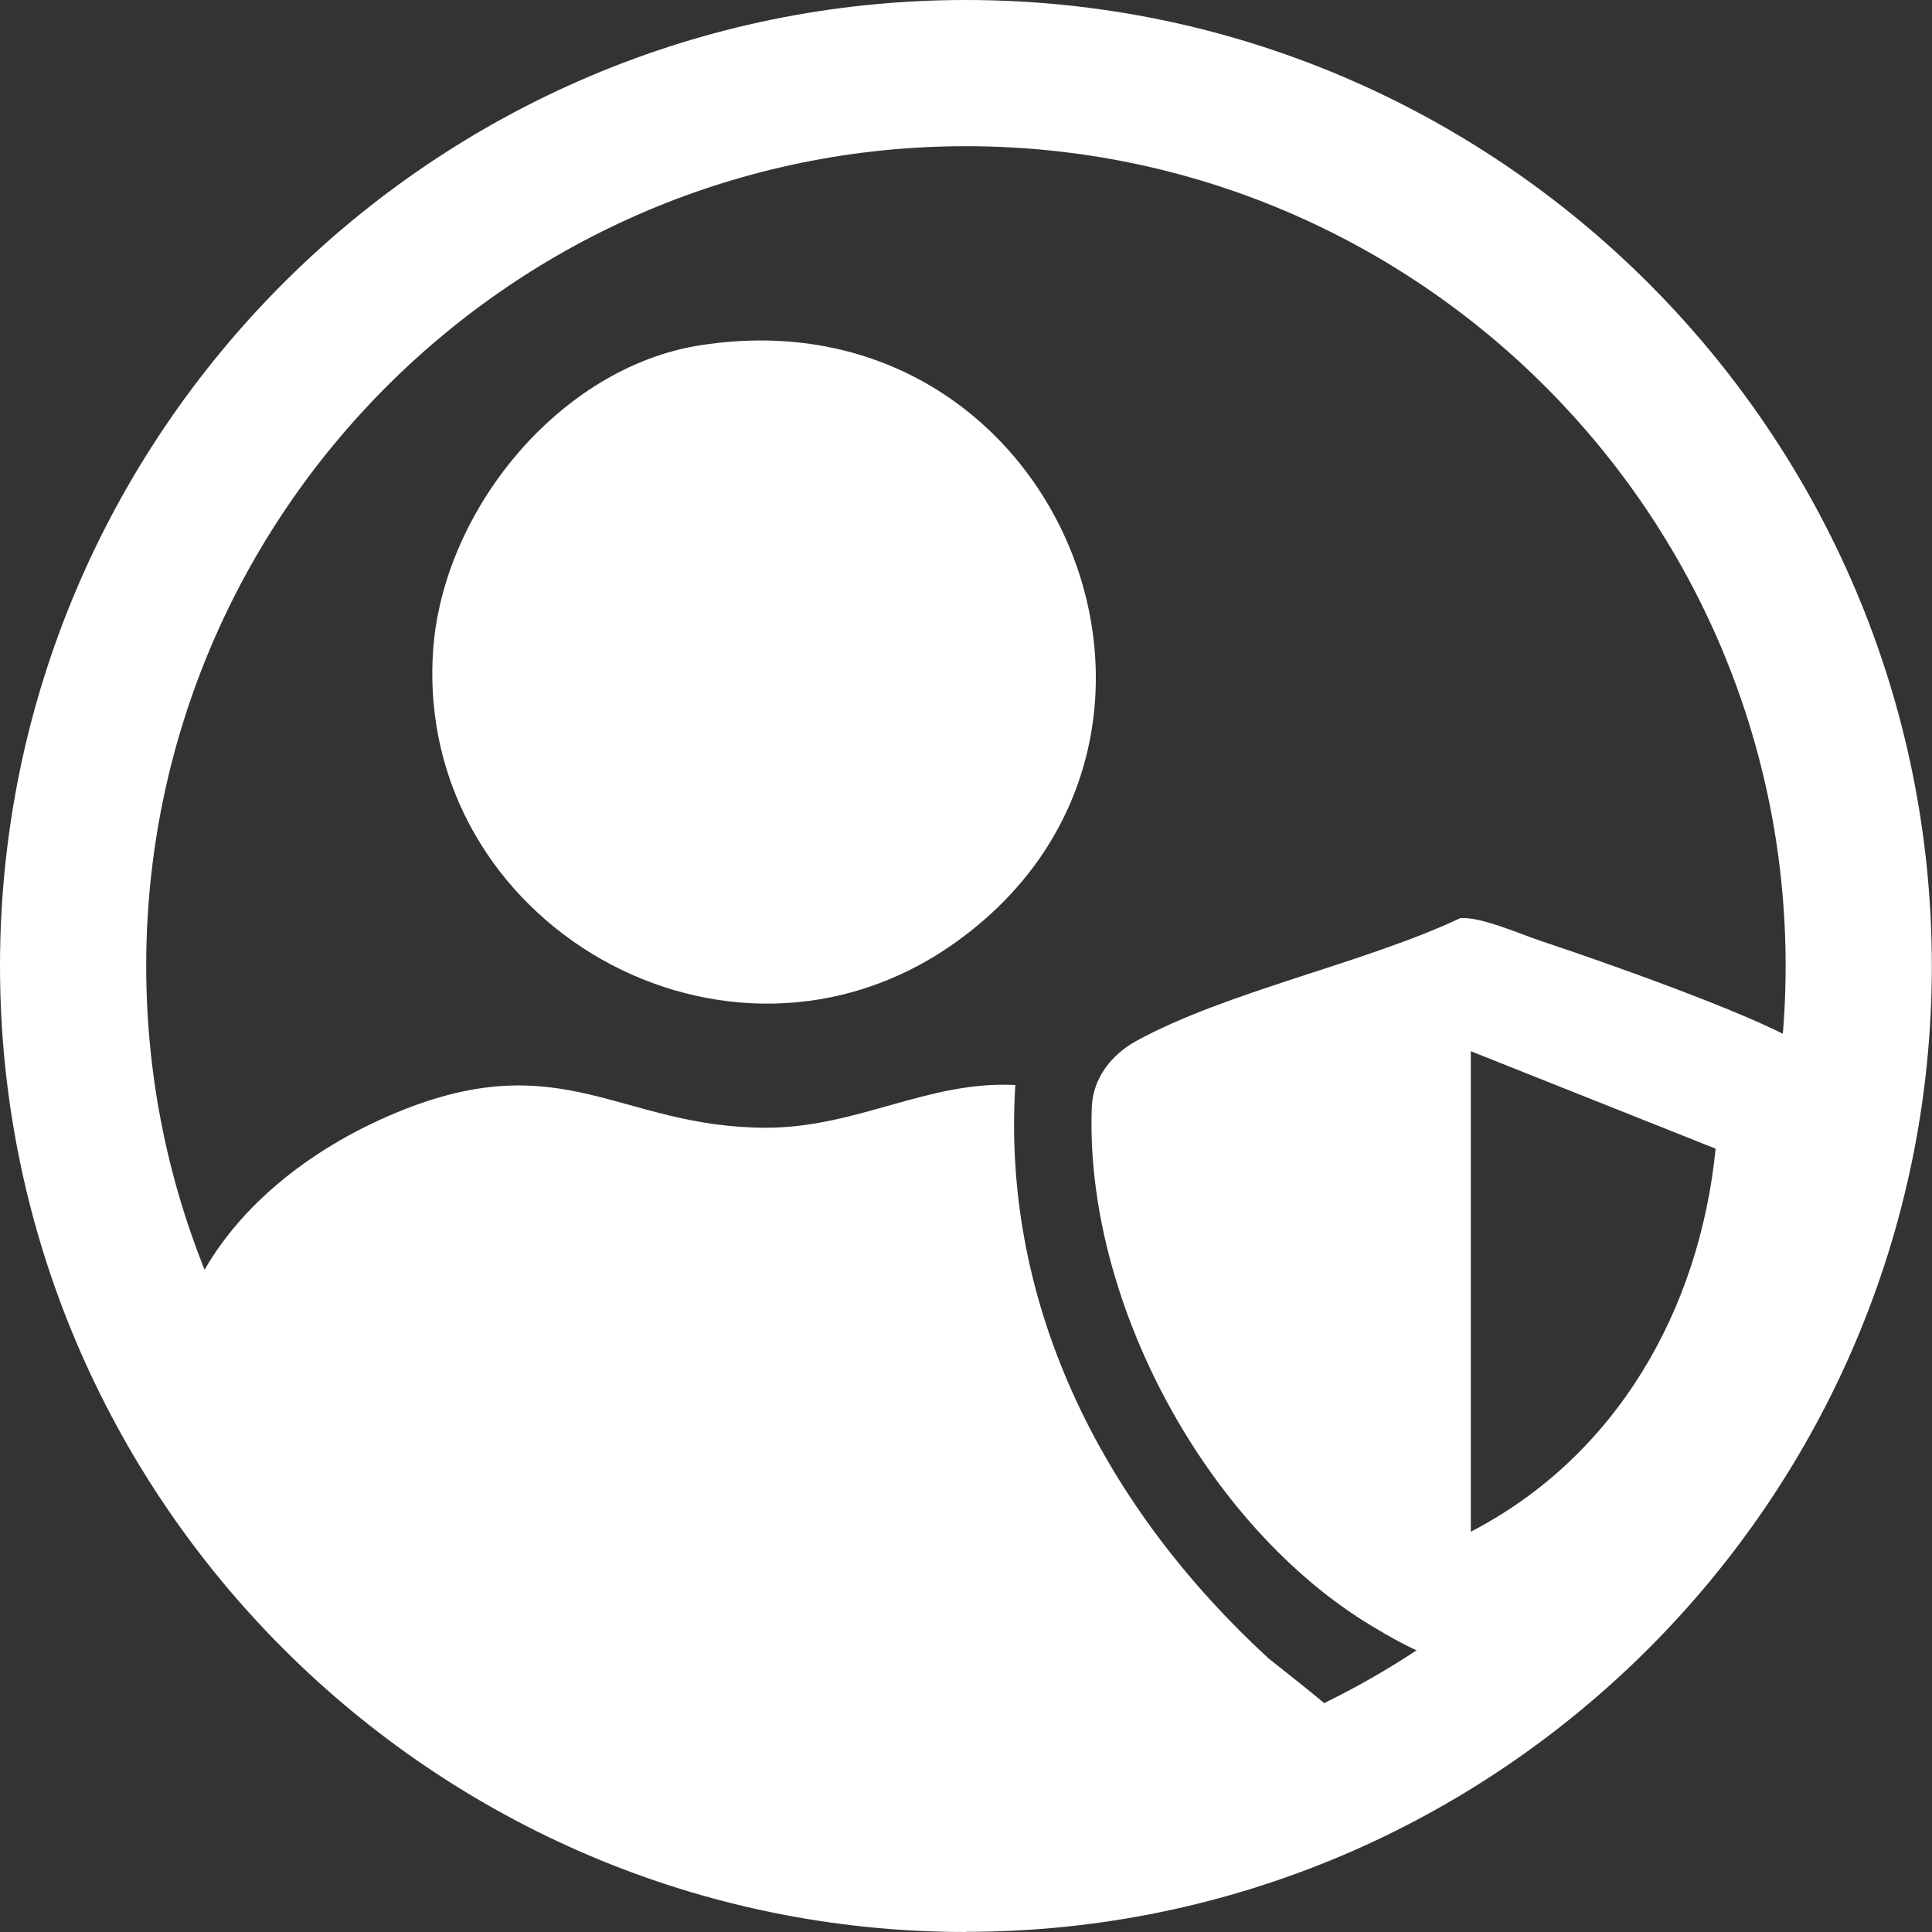
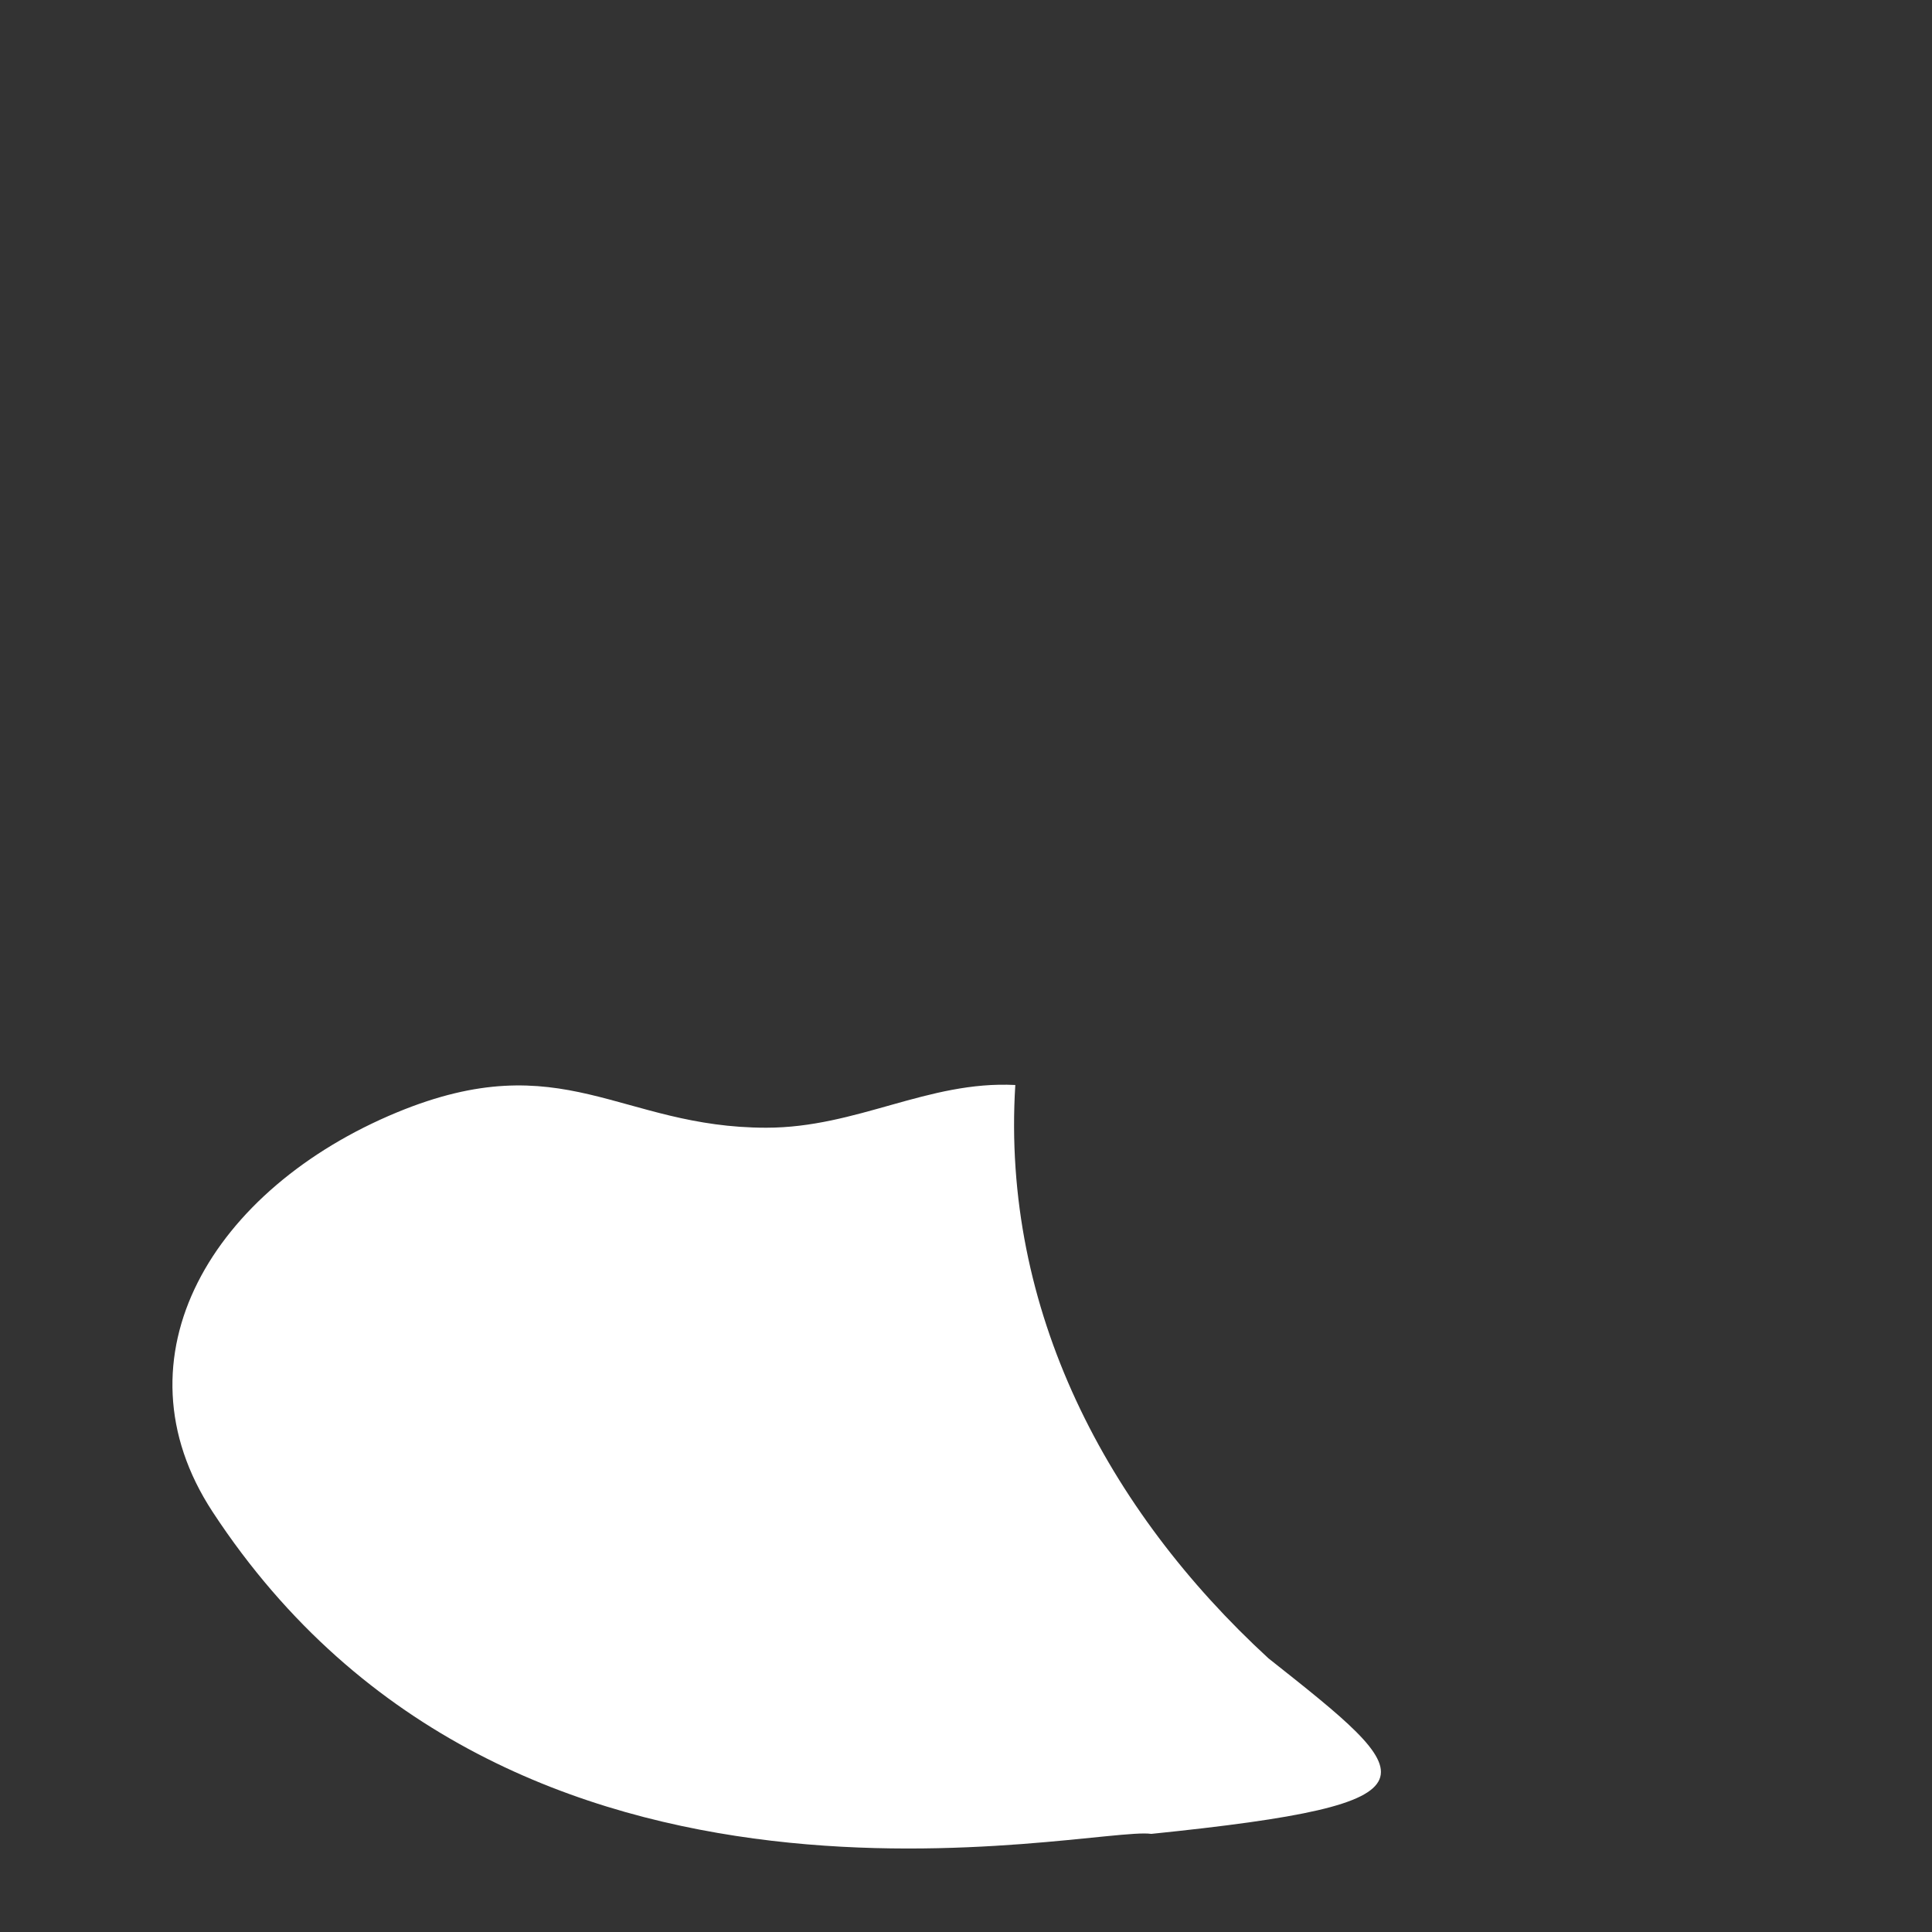
<svg xmlns="http://www.w3.org/2000/svg" id="Layer_2" data-name="Layer 2" width="118.93" height="118.93" viewBox="0 0 118.93 118.93">
  <rect x="0" y="0" width="118.93" height="118.93" fill="#333333" stroke="none" />
  <defs>
    <style>
      .cls-1 {
        fill: #fff;
      }
    </style>
  </defs>
  <g id="Layer_1-2" data-name="Layer 1">
    <g>
      <g id="GfLe6S">
        <g>
          <path class="cls-1" d="M62.5,66.79c-.86,13.86,5.65,26.16,15.58,35.29,9.31,7.37,11.32,8.91-7.21,10.81-3.68-.54-39.36,8.28-57.78-19.82-6.26-9.55.02-19.91,11.36-24.6,10.2-4.21,13.71.95,22.72.95,5.59,0,9.94-2.9,15.32-2.63Z" />
-           <path class="cls-1" d="M43.14,21.25c22.04-3.43,33.3,24.35,15.57,36.84-13.92,9.81-33.18-1.21-32.05-18.02.58-8.62,7.77-17.47,16.47-18.82Z" />
-           <path class="cls-1" d="M89.88,56.52c1.24-.12,3.74,1,5.08,1.44,3.76,1.25,12.53,4.34,15.67,6.14,1.69.97,2.76,2.49,2.76,4.51-.01,11.94-6.8,25.5-17.31,31.49-5.09,2.9-6.49,3.09-11.61.01-10.21-6.13-17.72-20.03-17.26-31.98.07-1.77,1.23-3.22,2.72-4.04,5.55-3.05,14.06-4.79,19.96-7.57ZM90.54,64.71v29.58c8.98-4.66,14.08-13.66,15.07-23.58l-15.07-6Z" />
        </g>
      </g>
-       <path class="cls-1" d="M59.46,118.93C26.68,118.93,0,92.25,0,59.46S26.68,0,59.46,0s59.46,26.68,59.46,59.46-26.68,59.46-59.46,59.46ZM59.46,9c-27.83,0-50.46,22.64-50.46,50.46s22.64,50.46,50.46,50.46,50.46-22.64,50.46-50.46S87.29,9,59.46,9Z" />
    </g>
  </g>
</svg>